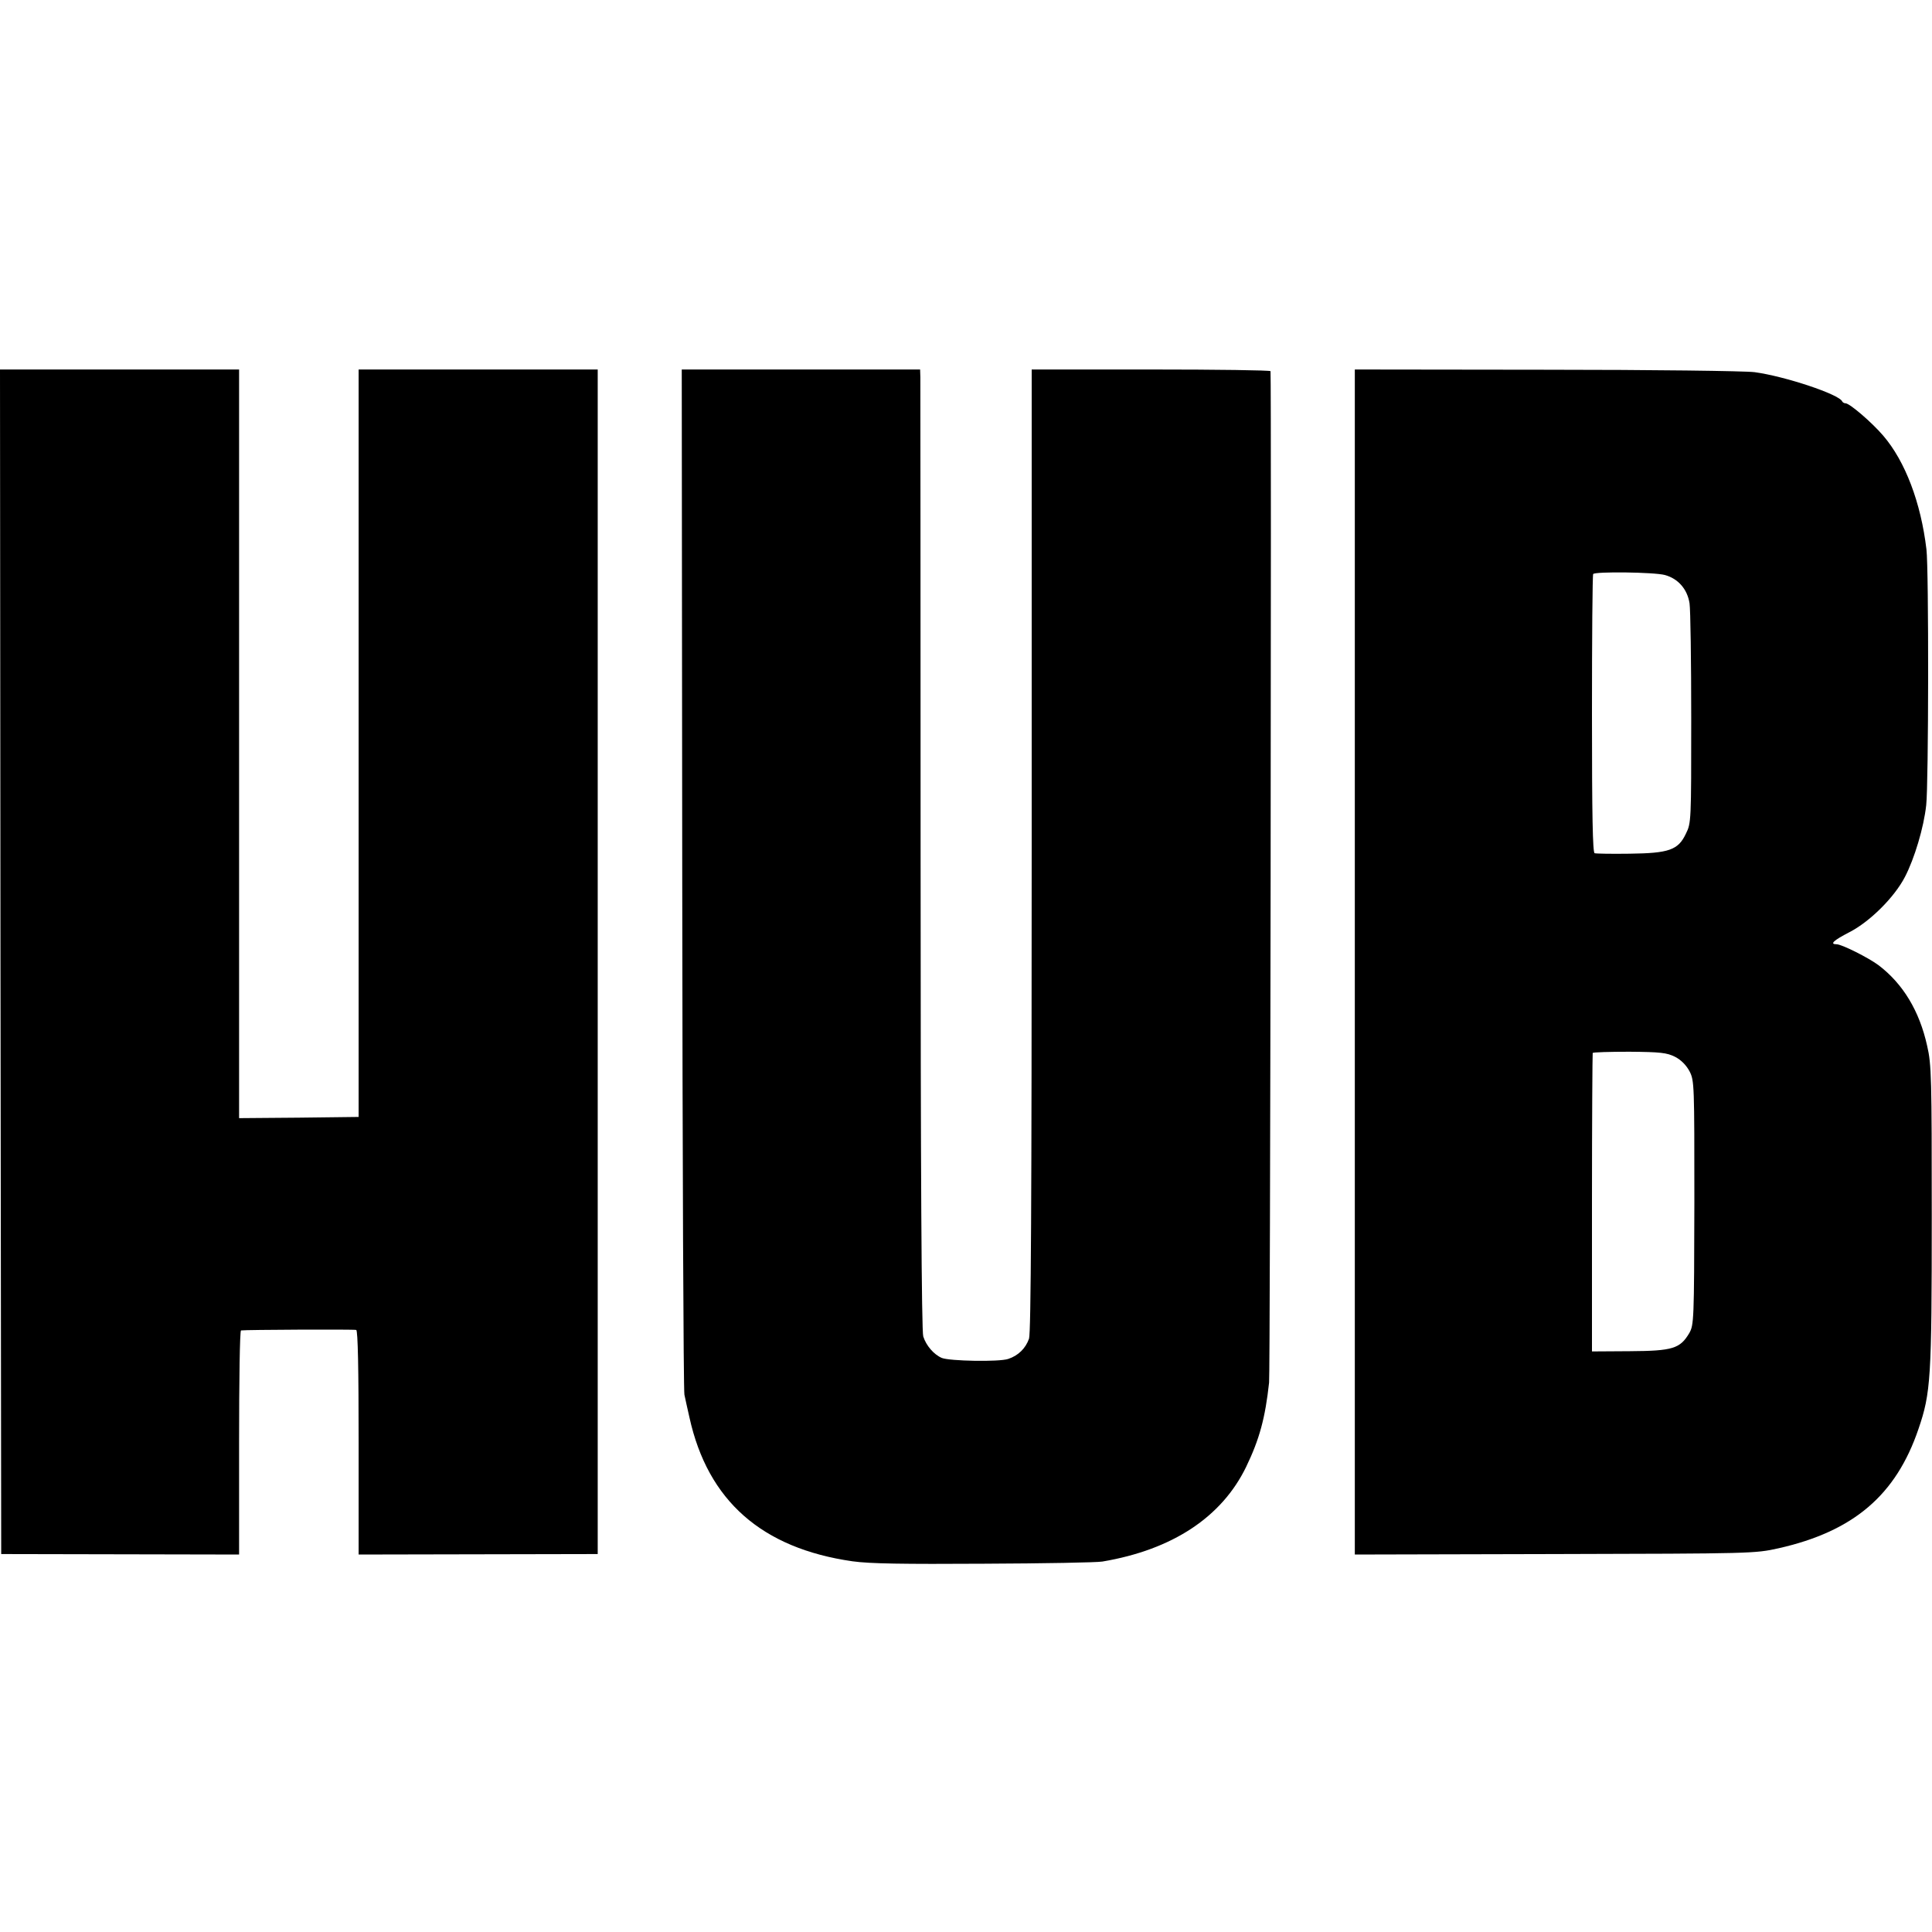
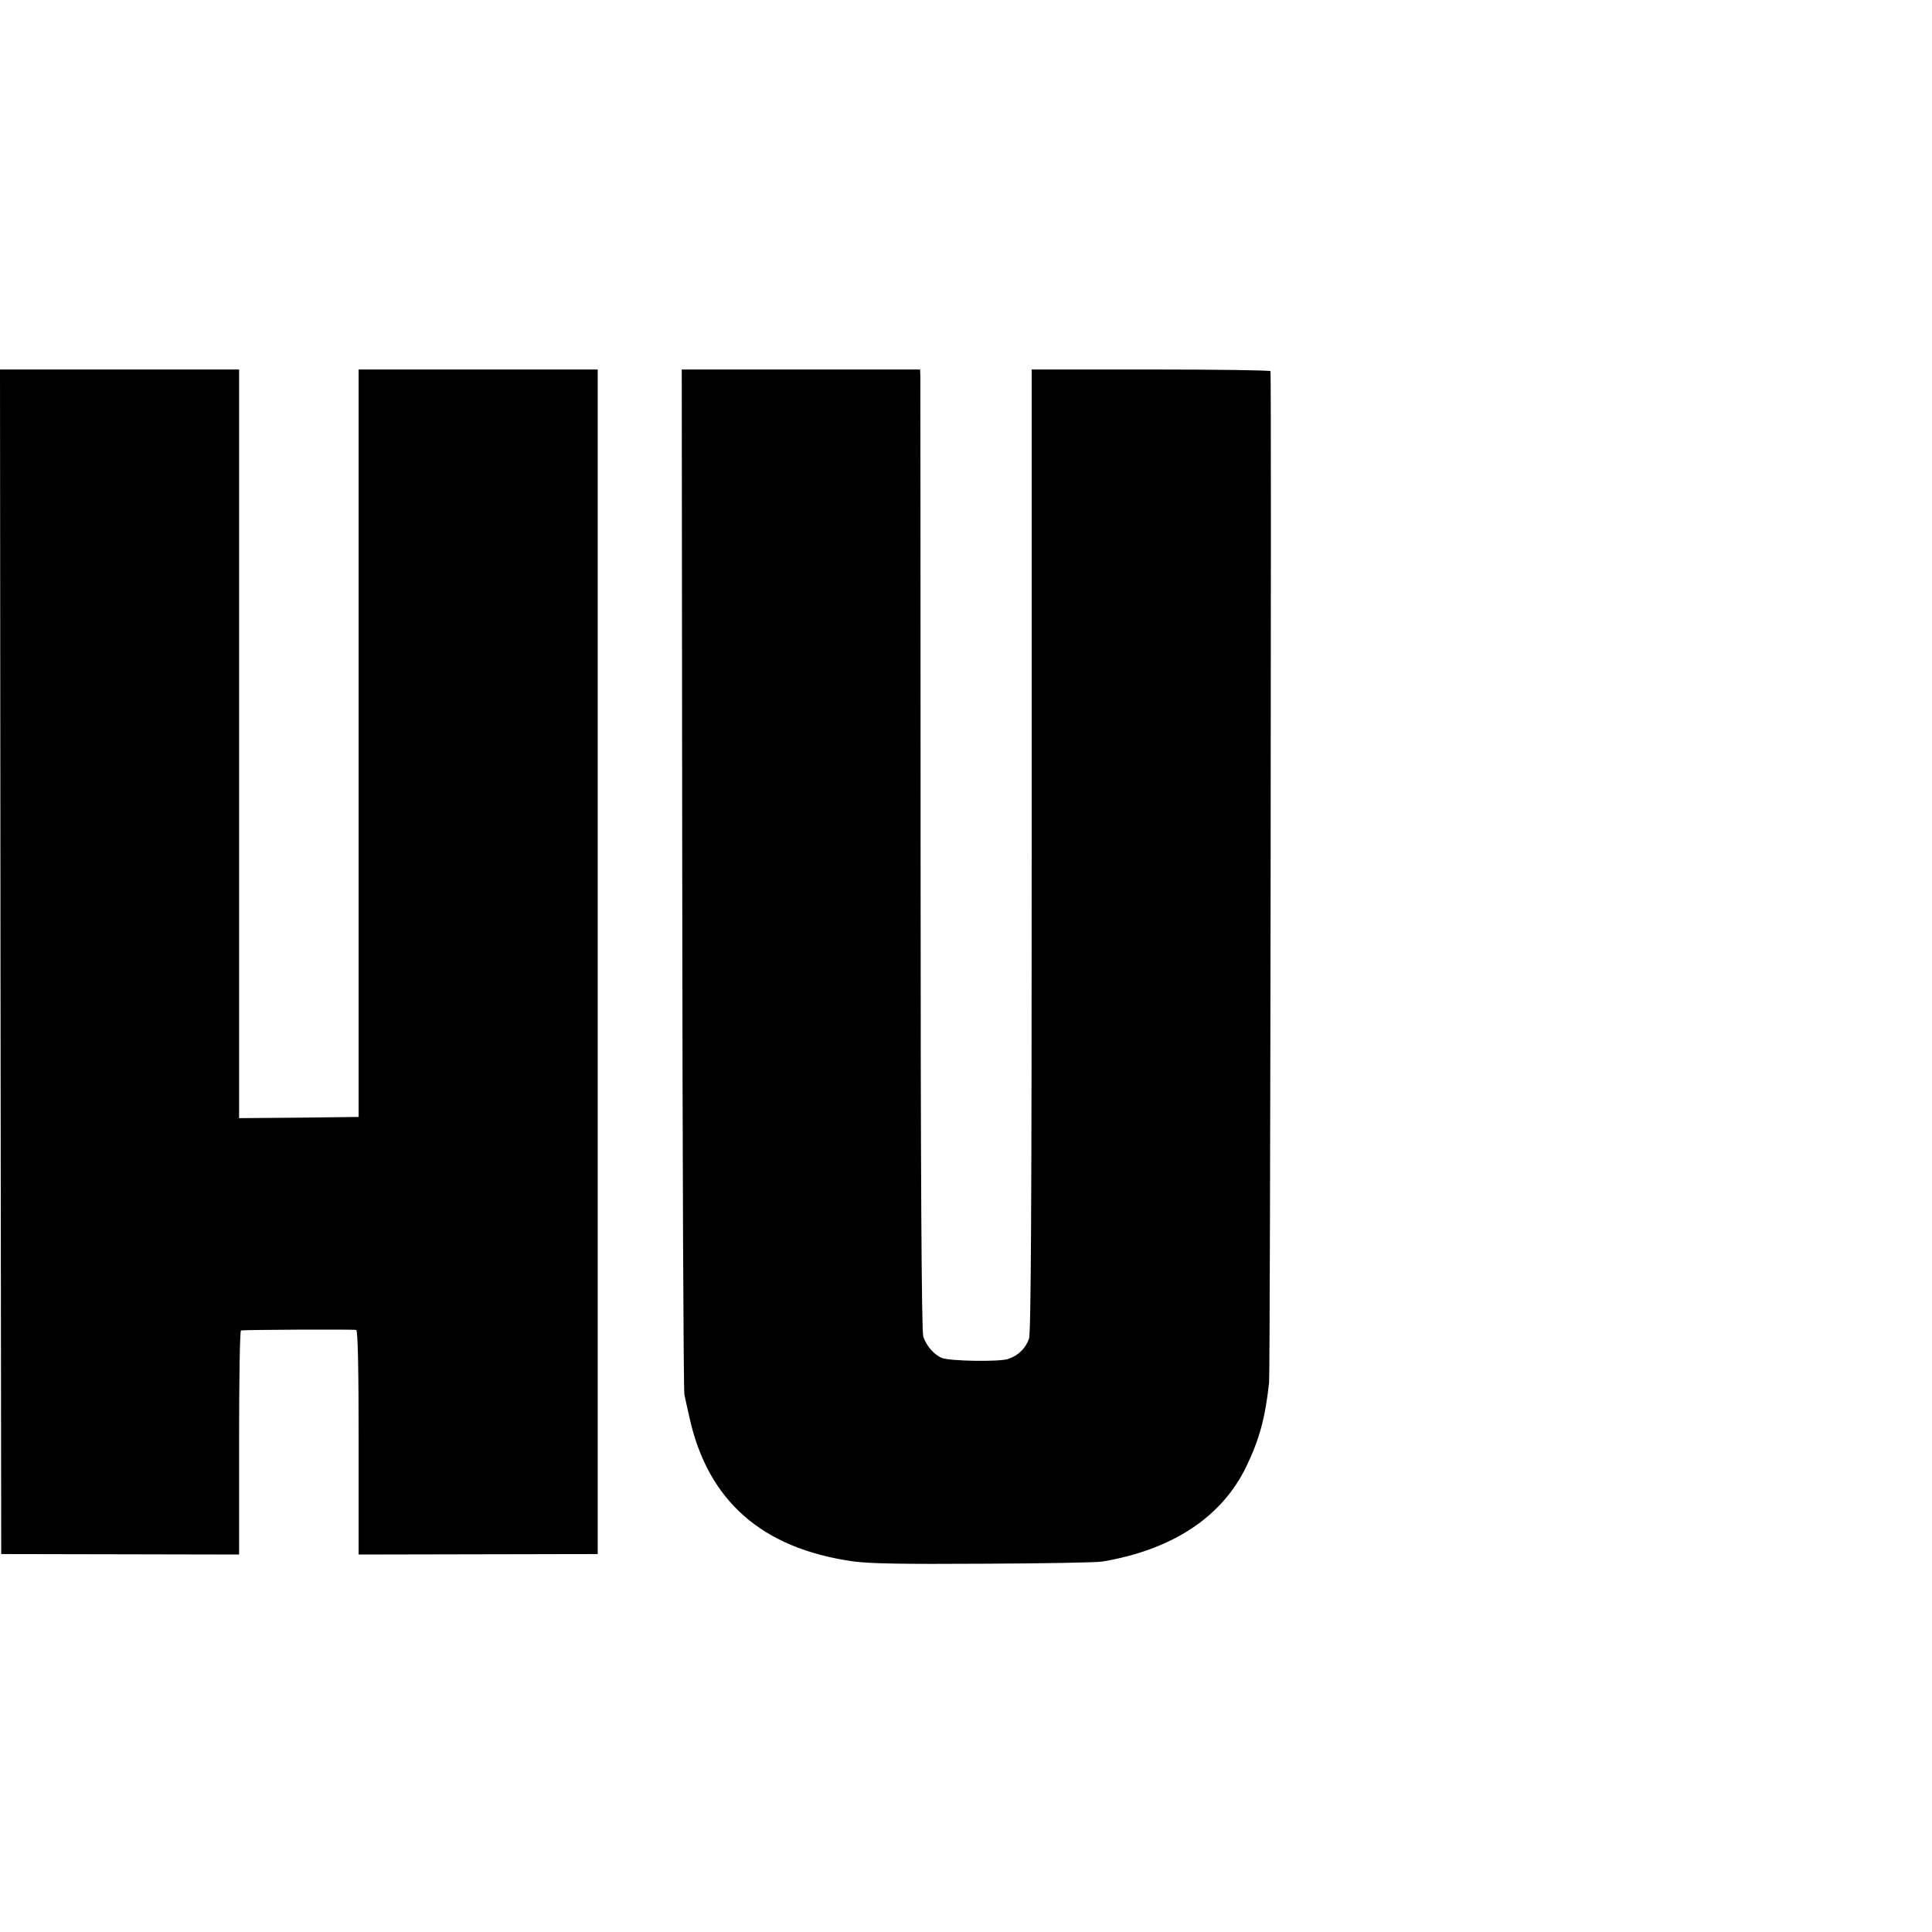
<svg xmlns="http://www.w3.org/2000/svg" version="1.0" width="800pt" height="800pt" viewBox="0 0 800 800" preserveAspectRatio="xMidYMid meet">
  <g transform="translate(0,800) scale(0.1,-0.1)" fill="#000000" stroke="none">
    <path d="M2 4018 l3 -2453 493 -1 492 -1 0 463 c0 255 3 465 8 465 18 3 468 5 477 2 7 -2 10 -164 10 -466 l0 -464 495 1 495 1 0 2453 0 2452 -495 0 -495 0 0 -1547 0 -1548 -247 -3 -248 -2 0 1550 0 1550 -495 0 -495 0 2 -2452z" />
    <path d="M2825 4363 c1 -1160 5 -2121 9 -2138 3 -16 13 -59 21 -95 76 -344 299 -541 675 -595 71 -10 209 -12 545 -10 248 1 468 5 490 9 290 49 494 184 595 392 55 114 79 202 95 349 5 43 10 4128 6 4188 -1 4 -223 7 -495 7 l-494 0 0 -1989 c0 -1458 -3 -1998 -11 -2024 -14 -40 -44 -70 -86 -84 -38 -13 -242 -9 -275 4 -33 14 -65 51 -77 89 -7 20 -11 685 -11 1985 0 1075 -1 1969 -1 1987 l-1 32 -494 0 -493 0 2 -2107z" />
-     <path d="M5610 4016 l0 -2453 828 2 c819 2 828 2 927 24 310 70 486 220 579 494 51 149 55 209 55 882 0 570 -1 627 -19 704 -32 145 -100 257 -201 334 -43 32 -153 87 -174 87 -30 0 -13 16 53 50 84 43 186 144 230 229 39 75 78 204 88 297 10 86 11 977 1 1059 -23 194 -88 365 -179 471 -47 55 -139 134 -156 134 -6 0 -12 4 -14 8 -12 29 -237 104 -363 121 -39 5 -425 10 -862 10 l-793 1 0 -2454z m1284 1603 c55 -15 93 -59 102 -117 4 -26 7 -241 7 -478 0 -423 0 -432 -22 -476 -32 -68 -70 -81 -234 -83 -73 -1 -137 0 -144 2 -8 3 -11 153 -11 576 0 315 2 575 5 580 7 11 253 8 297 -4z m42 -1995 c25 -13 46 -34 60 -60 20 -39 20 -55 20 -545 -1 -488 -2 -505 -21 -539 -38 -64 -68 -74 -246 -75 l-157 -1 0 615 c0 339 2 618 3 621 2 3 71 5 152 5 128 -1 155 -4 189 -21z" />
  </g>
</svg>